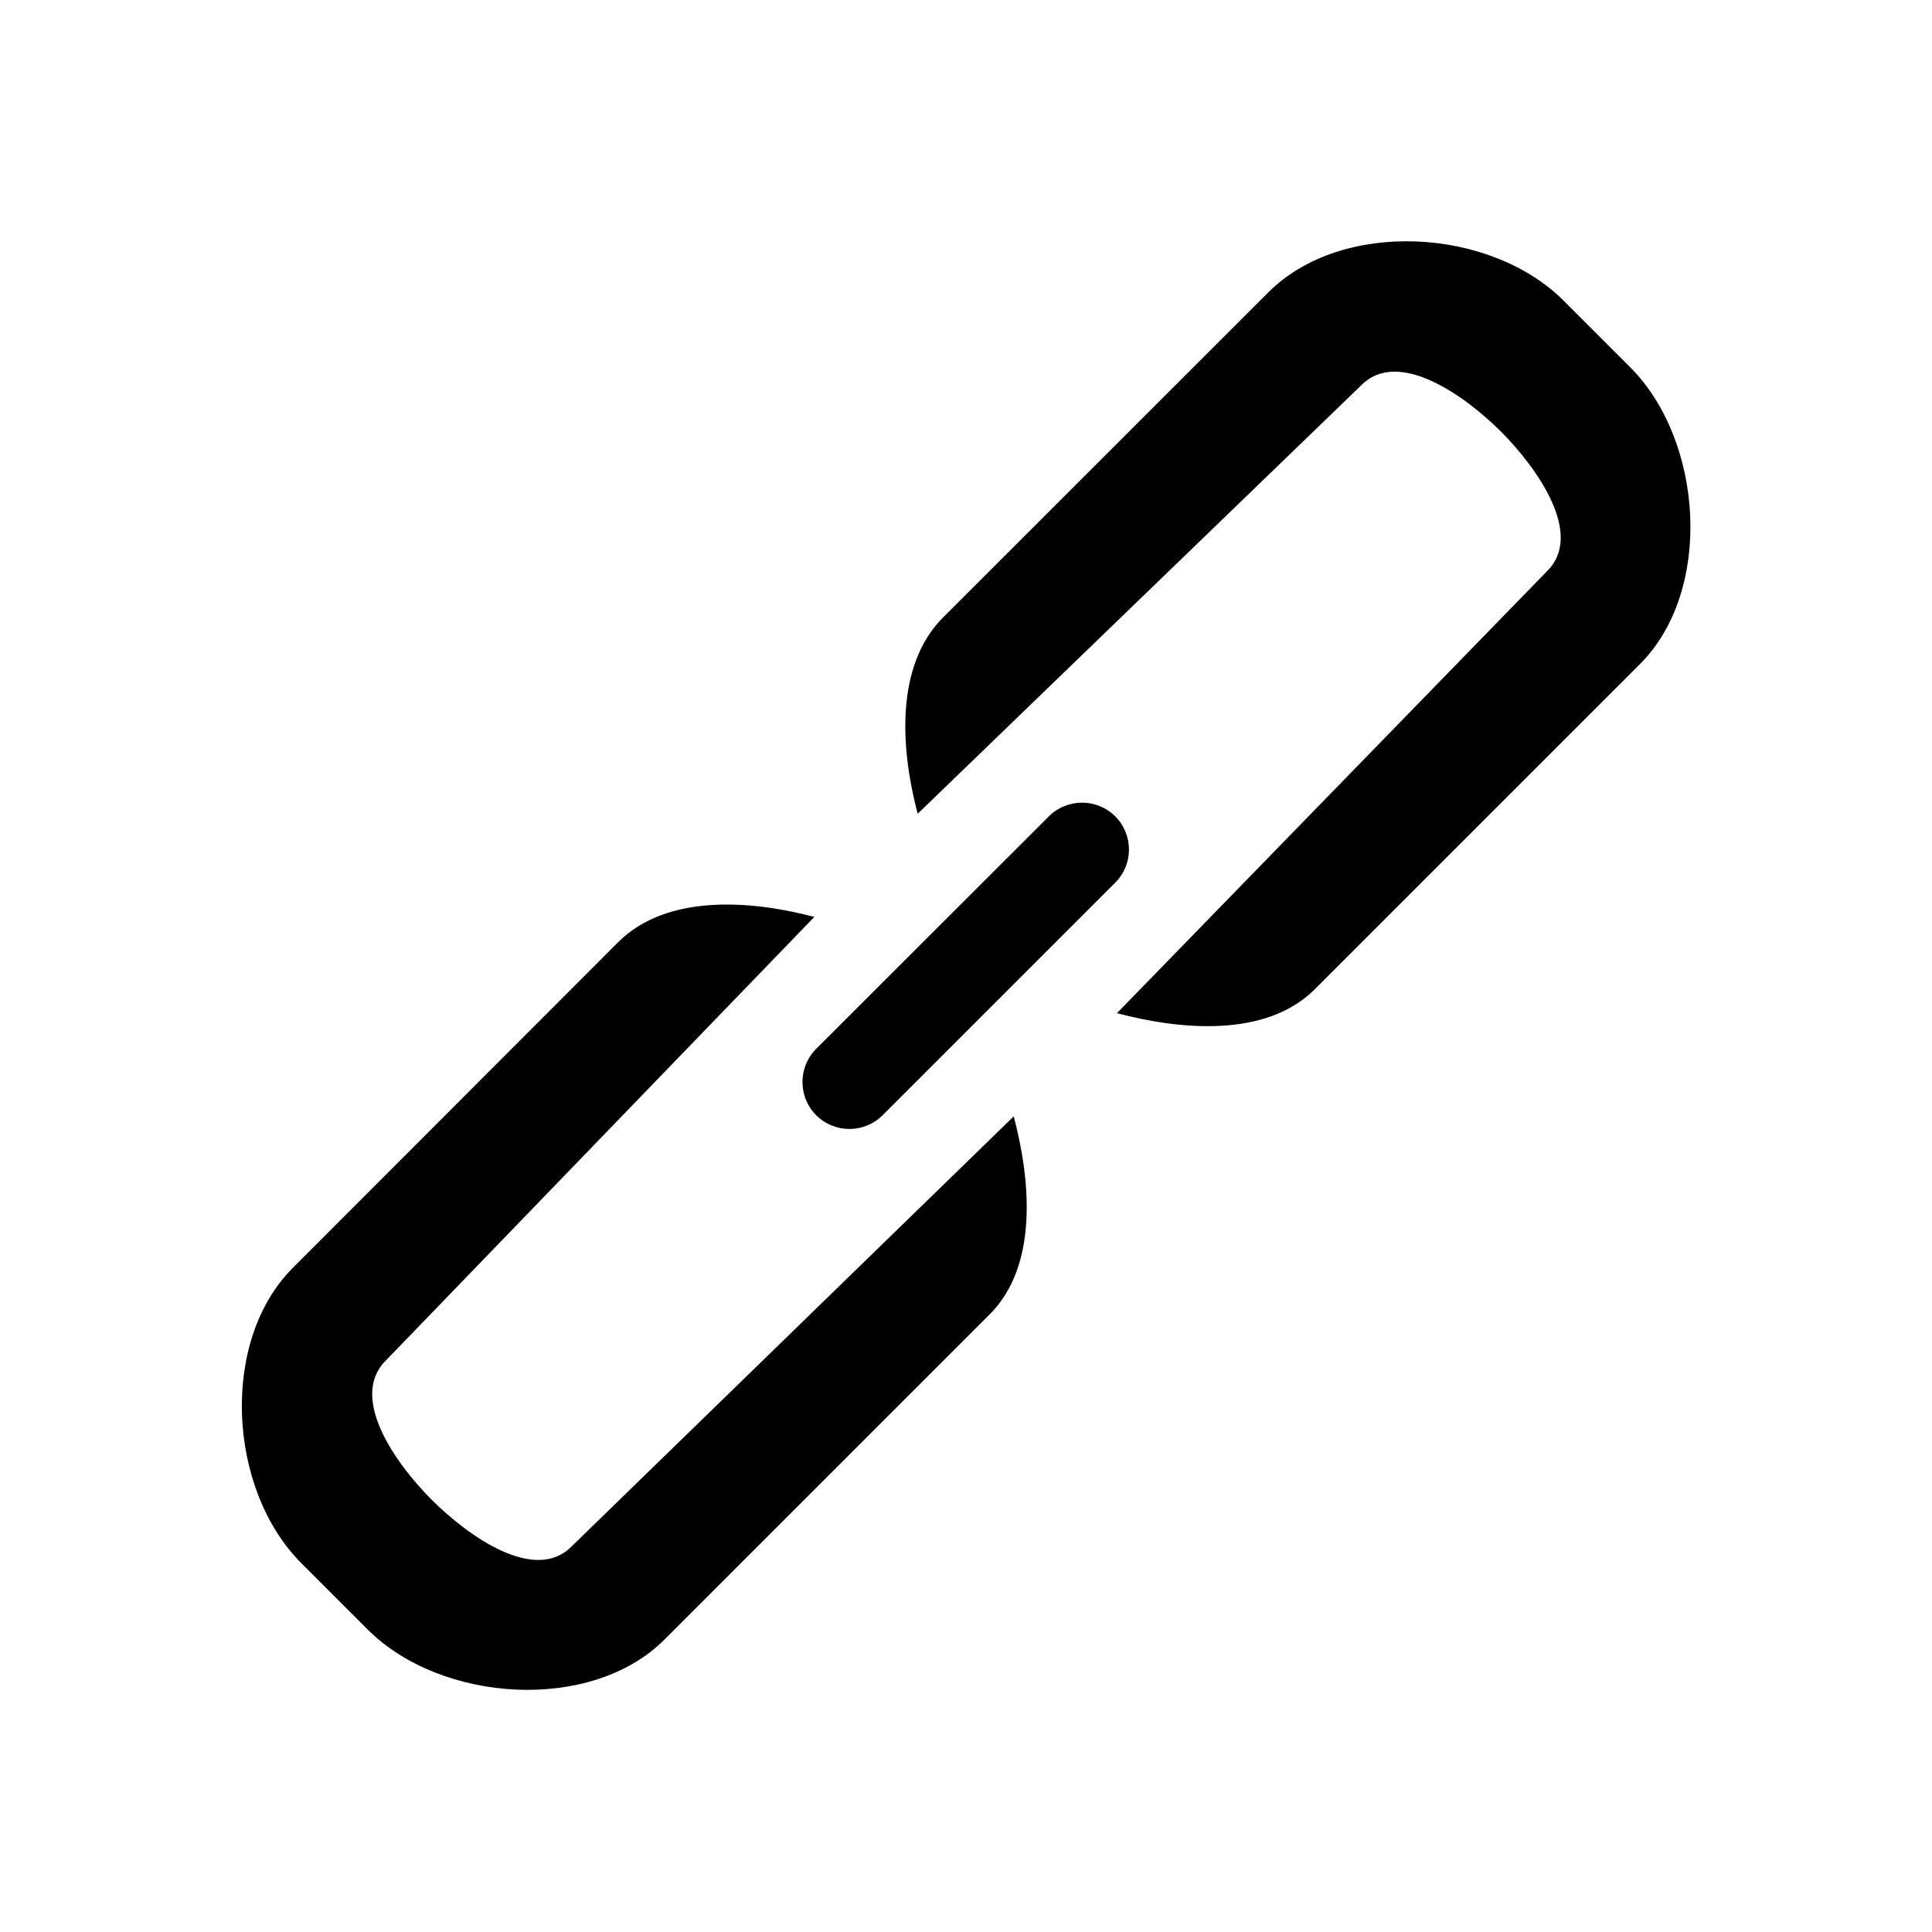
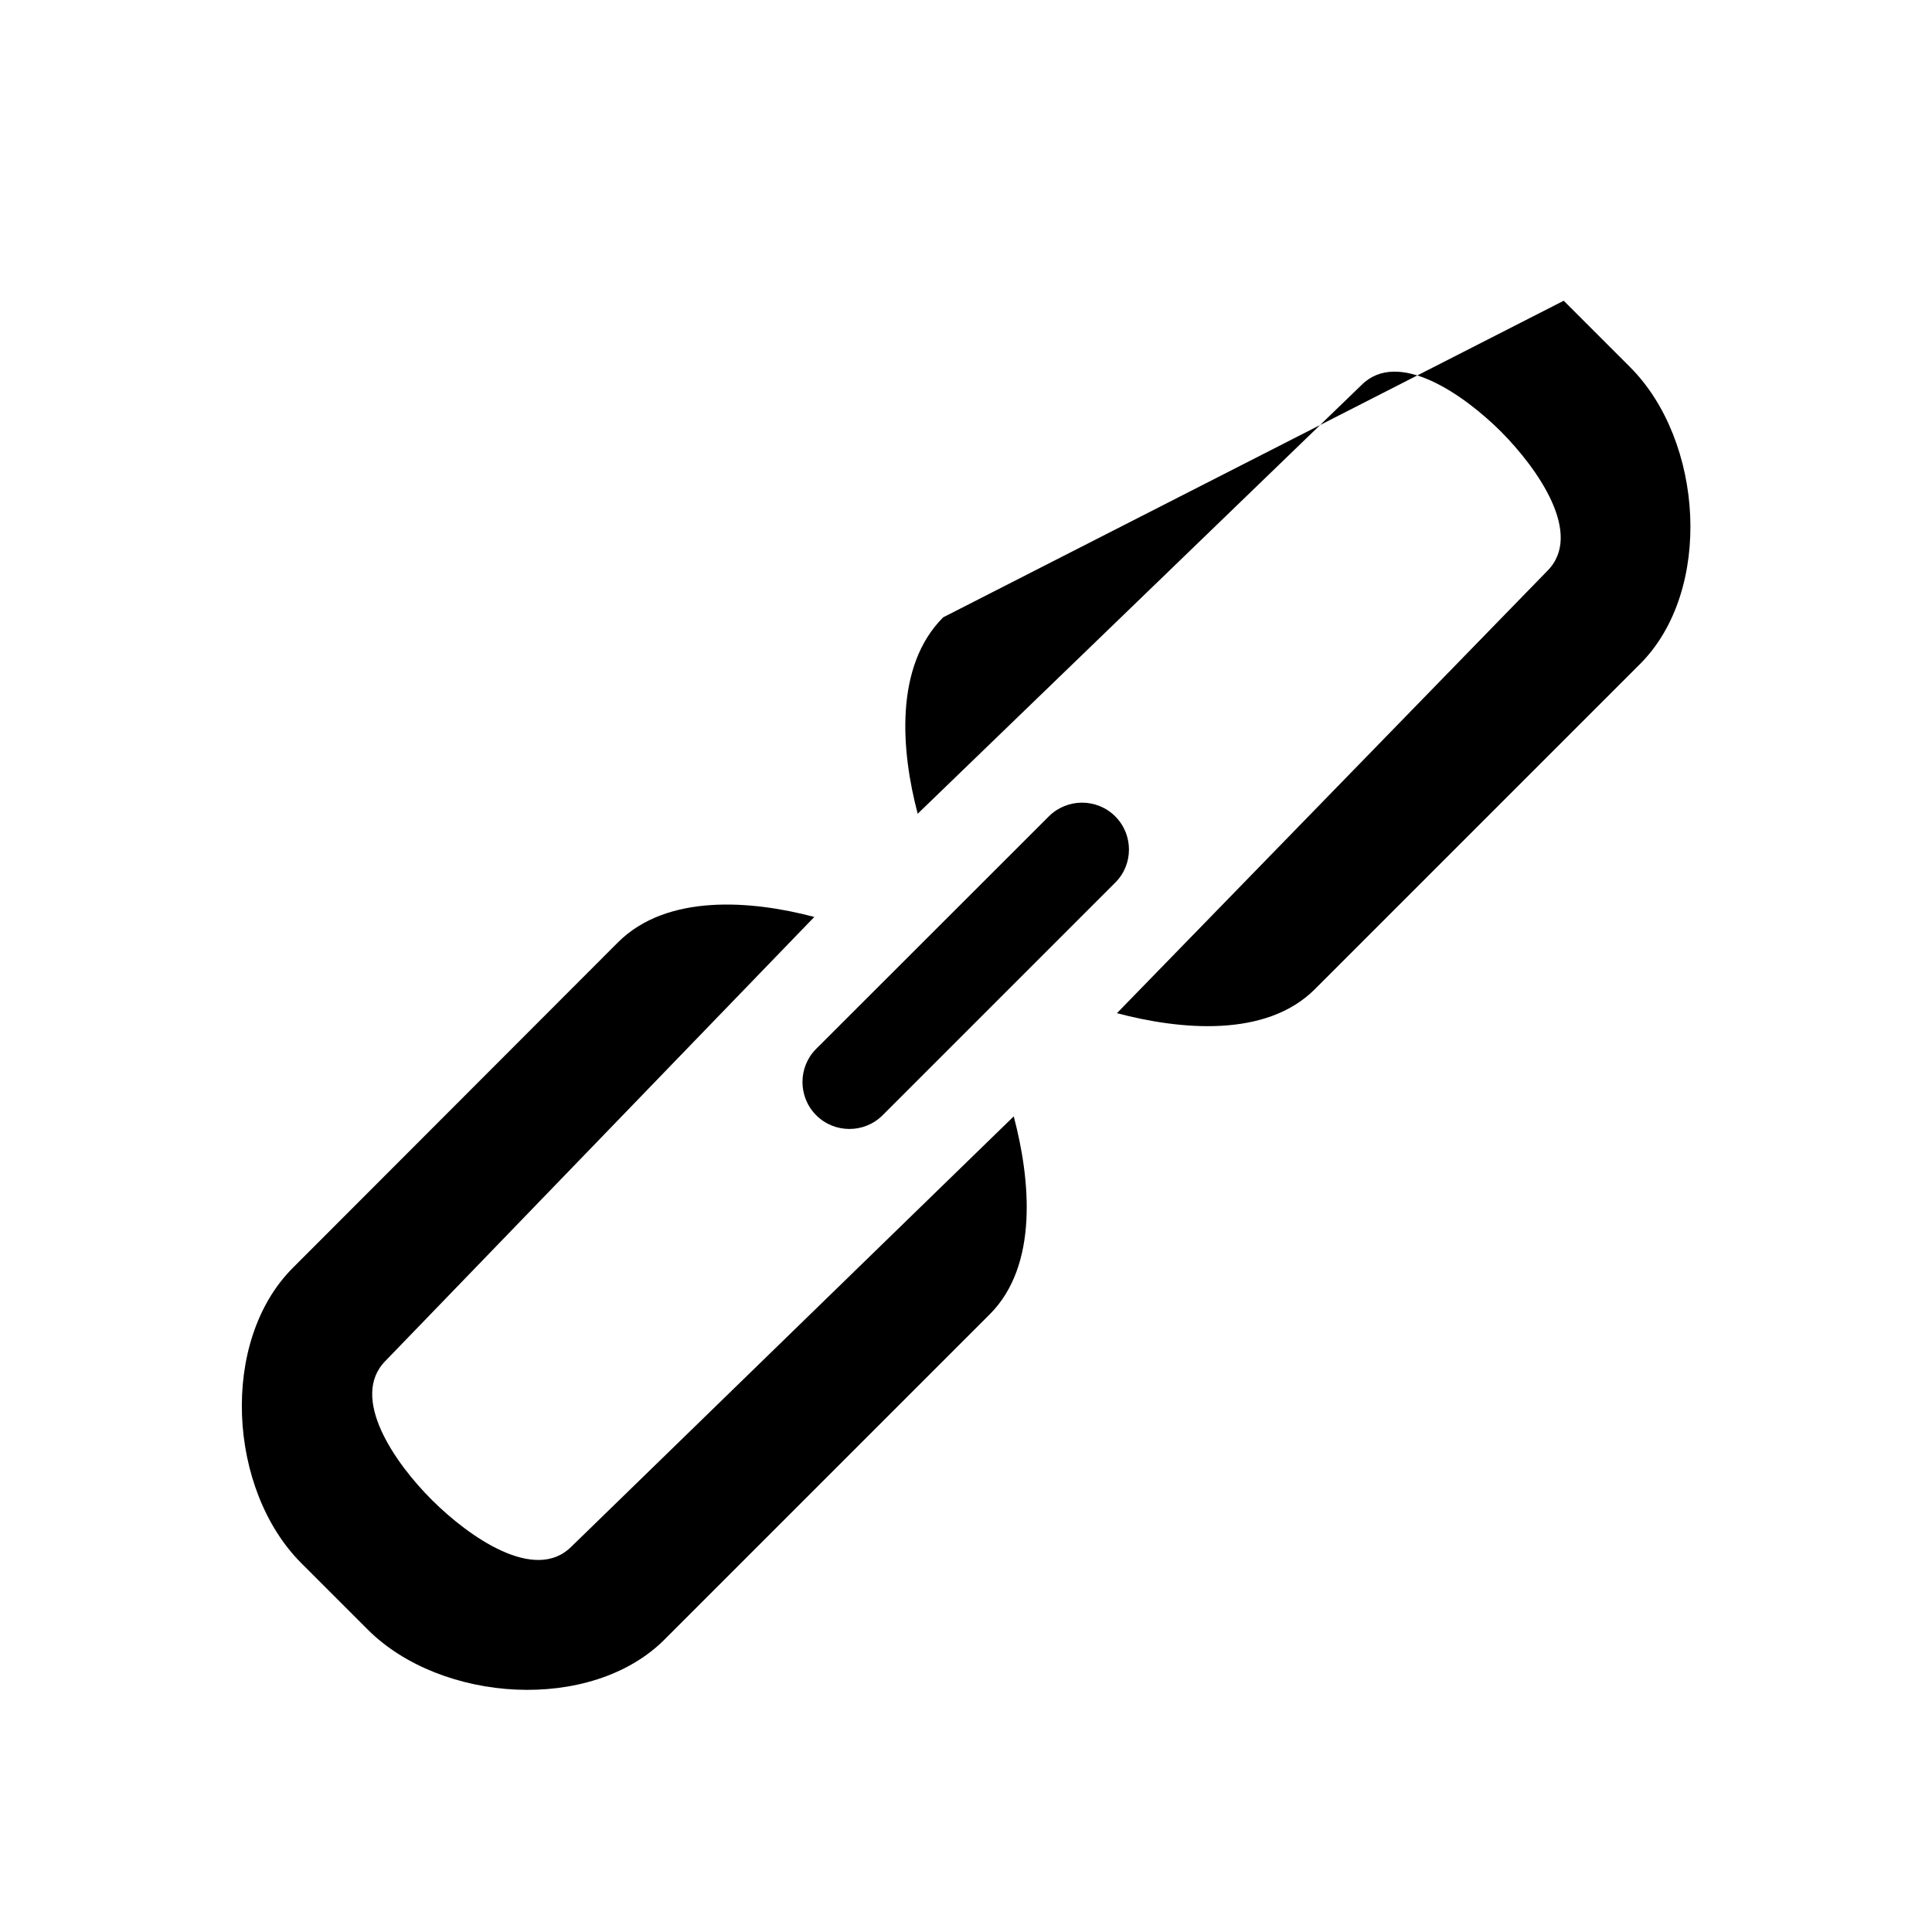
<svg xmlns="http://www.w3.org/2000/svg" t="1577169177516" class="icon" viewBox="0 0 1024 1024" version="1.1" p-id="4960" width="200" height="200">
-   <path d="M591.1 432.7c-9.7-9.7-25.5-9.7-35.2 0L432.6 555.9c-9.7 9.7-9.7 25.5 0 35.2 9.7 9.7 25.5 9.7 35.2 0l123.3-123.3c9.7-9.6 9.7-25.4 0-35.1z m-288.2 387c-19.4 19.5-54.4-5.2-73.9-24.6-19.5-19.4-44.1-54.4-24.6-73.9L431.6 486c-33.2-8.8-78.1-12.5-104.1 13.5L155.2 672c-38.9 38.9-34.4 117.6 4.5 156.5l35.2 35.2c38.9 38.9 118.4 44.2 157.3 5.3l172.4-172.4c26-26 21.5-71.7 12.7-104.9l-234.4 228zM864 194.6l-35.2-35.2c-38.9-38.9-117.6-43.4-156.5-4.5L499.9 327.2c-26 26-22.3 70.9-13.5 104.1l235.2-227.2c19.4-19.5 54.4 5.2 73.9 24.6 19.4 19.5 44.1 54.4 24.6 73.9L592 537c33.2 8.8 78.9 13.3 104.9-12.7l172.4-172.4c38.9-39 33.6-118.4-5.3-157.3z" p-id="4961" />
+   <path d="M591.1 432.7c-9.7-9.7-25.5-9.7-35.2 0L432.6 555.9c-9.7 9.7-9.7 25.5 0 35.2 9.7 9.7 25.5 9.7 35.2 0l123.3-123.3c9.7-9.6 9.7-25.4 0-35.1z m-288.2 387c-19.4 19.5-54.4-5.2-73.9-24.6-19.5-19.4-44.1-54.4-24.6-73.9L431.6 486c-33.2-8.8-78.1-12.5-104.1 13.5L155.2 672c-38.9 38.9-34.4 117.6 4.5 156.5l35.2 35.2c38.9 38.9 118.4 44.2 157.3 5.3l172.4-172.4c26-26 21.5-71.7 12.7-104.9l-234.4 228zM864 194.6l-35.2-35.2L499.9 327.2c-26 26-22.3 70.9-13.5 104.1l235.2-227.2c19.4-19.5 54.4 5.2 73.9 24.6 19.4 19.5 44.1 54.4 24.6 73.9L592 537c33.2 8.8 78.9 13.3 104.9-12.7l172.4-172.4c38.9-39 33.6-118.4-5.3-157.3z" p-id="4961" />
</svg>